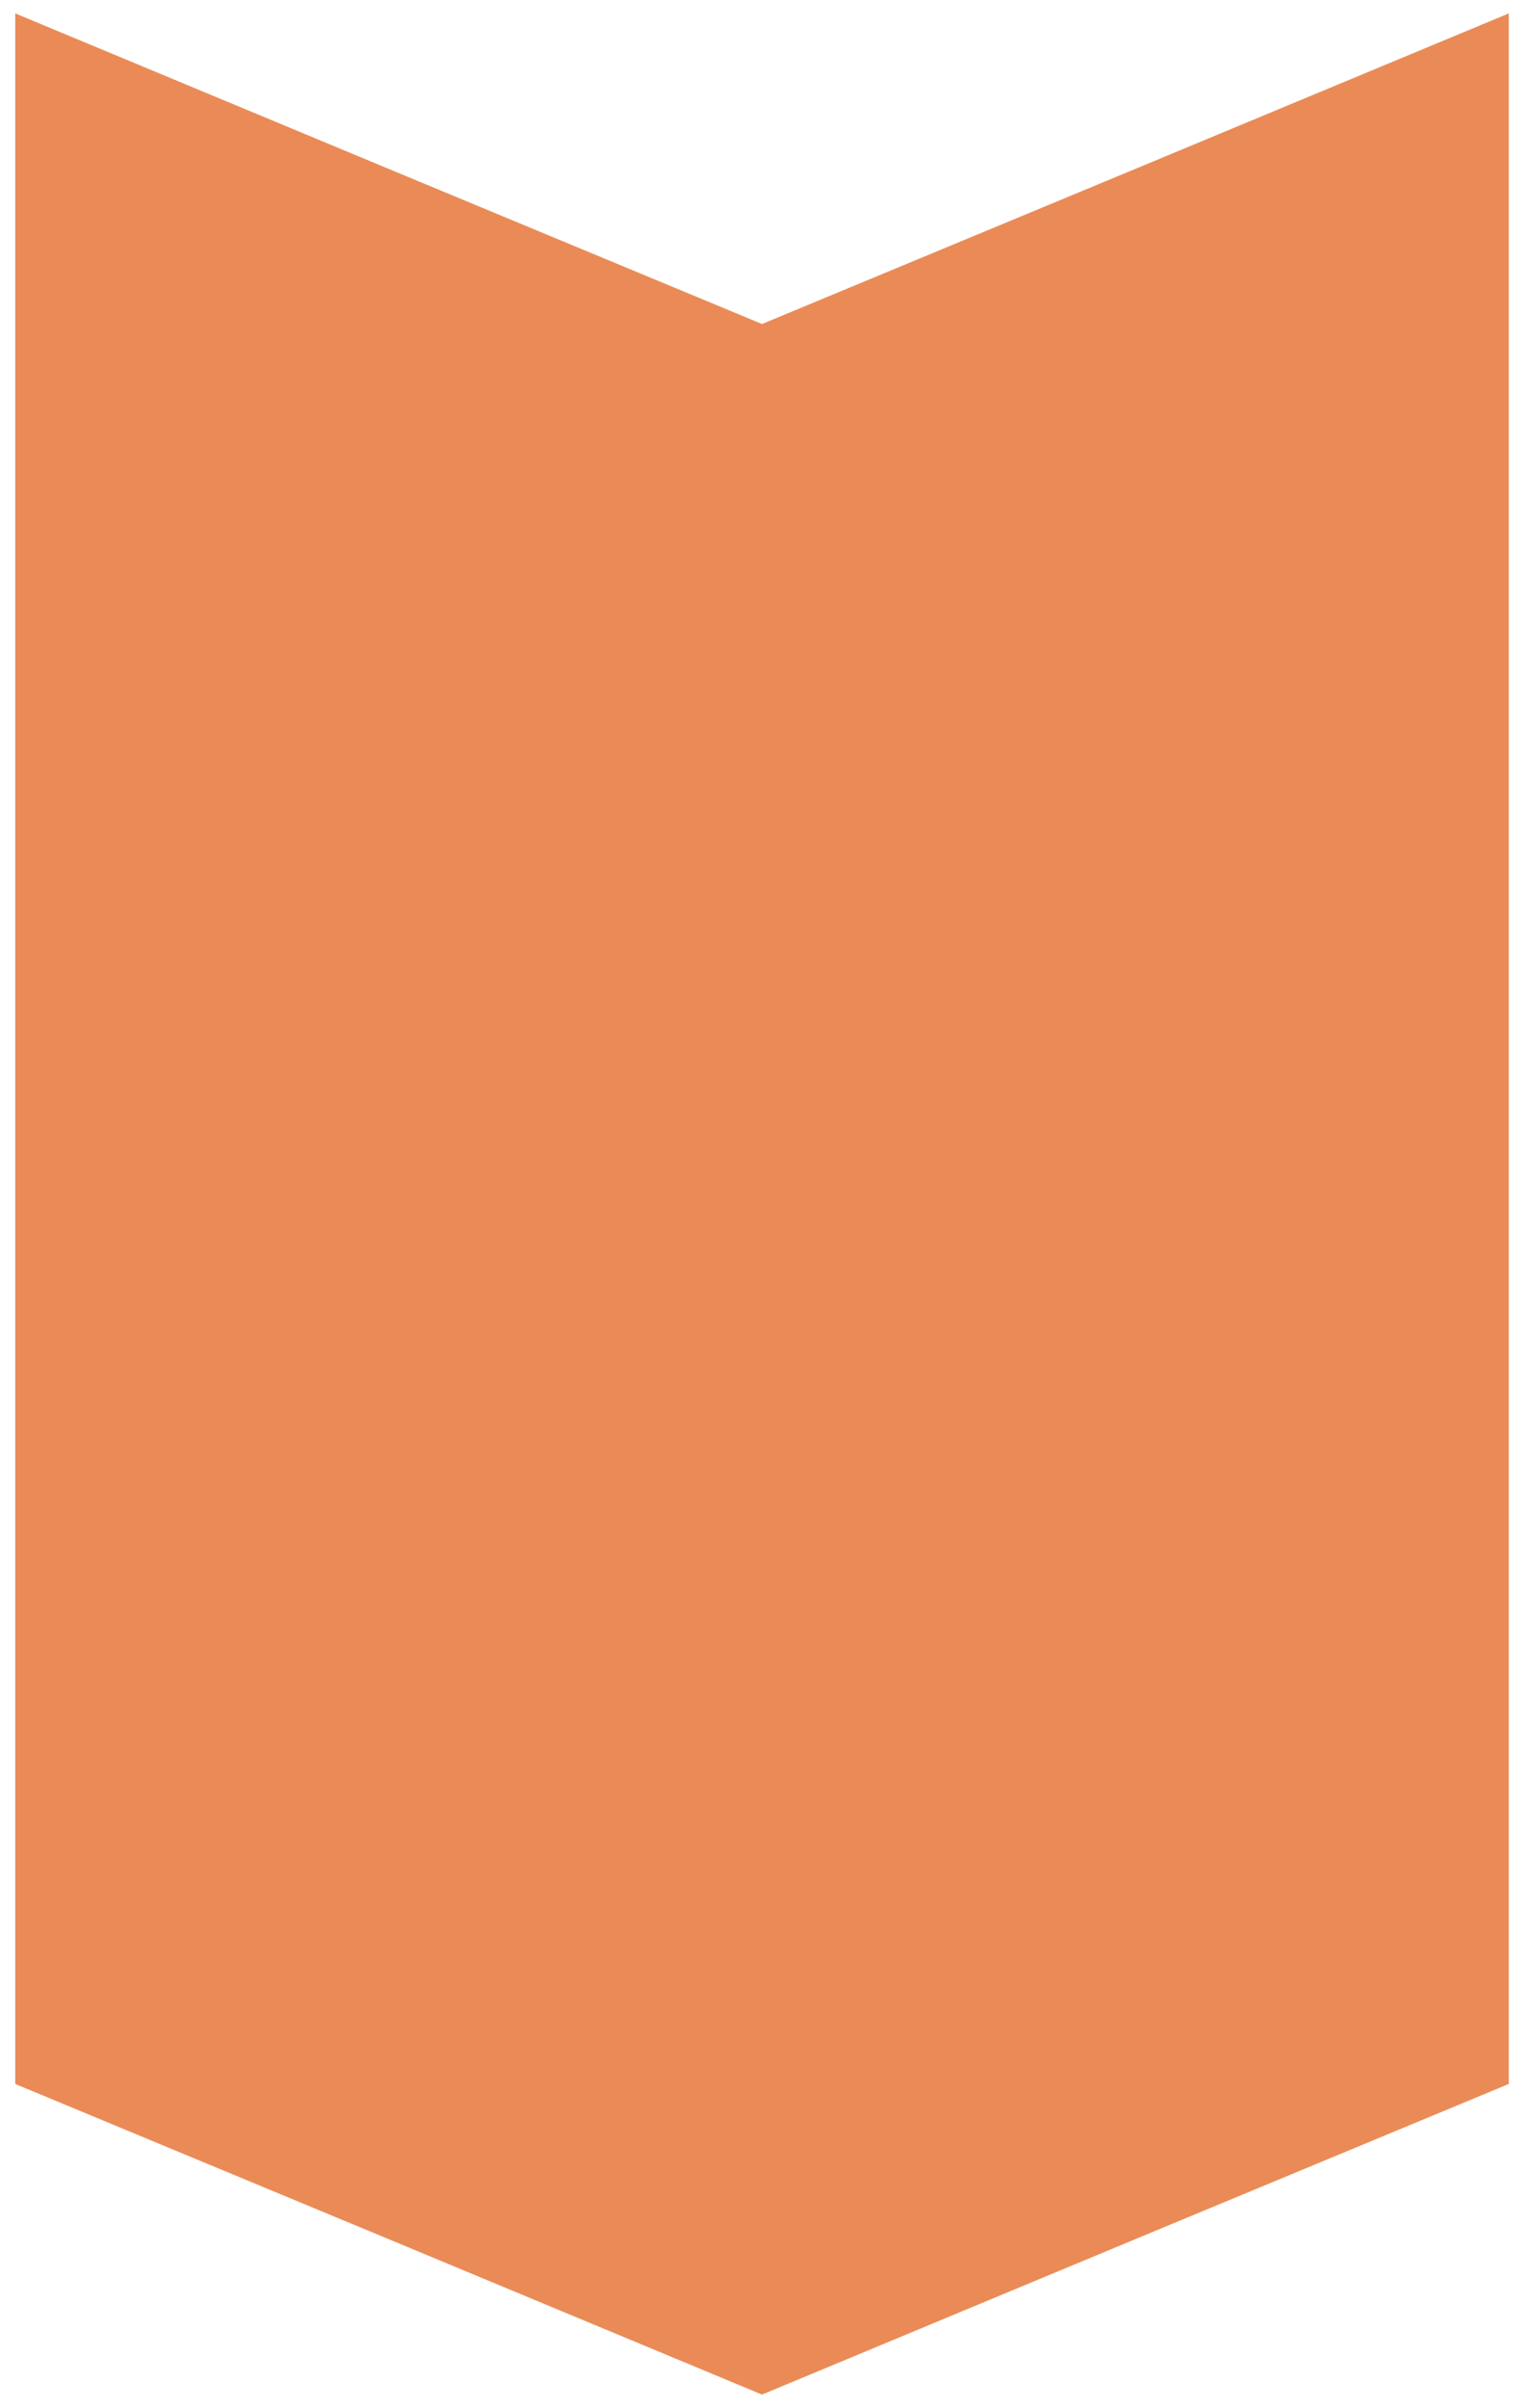
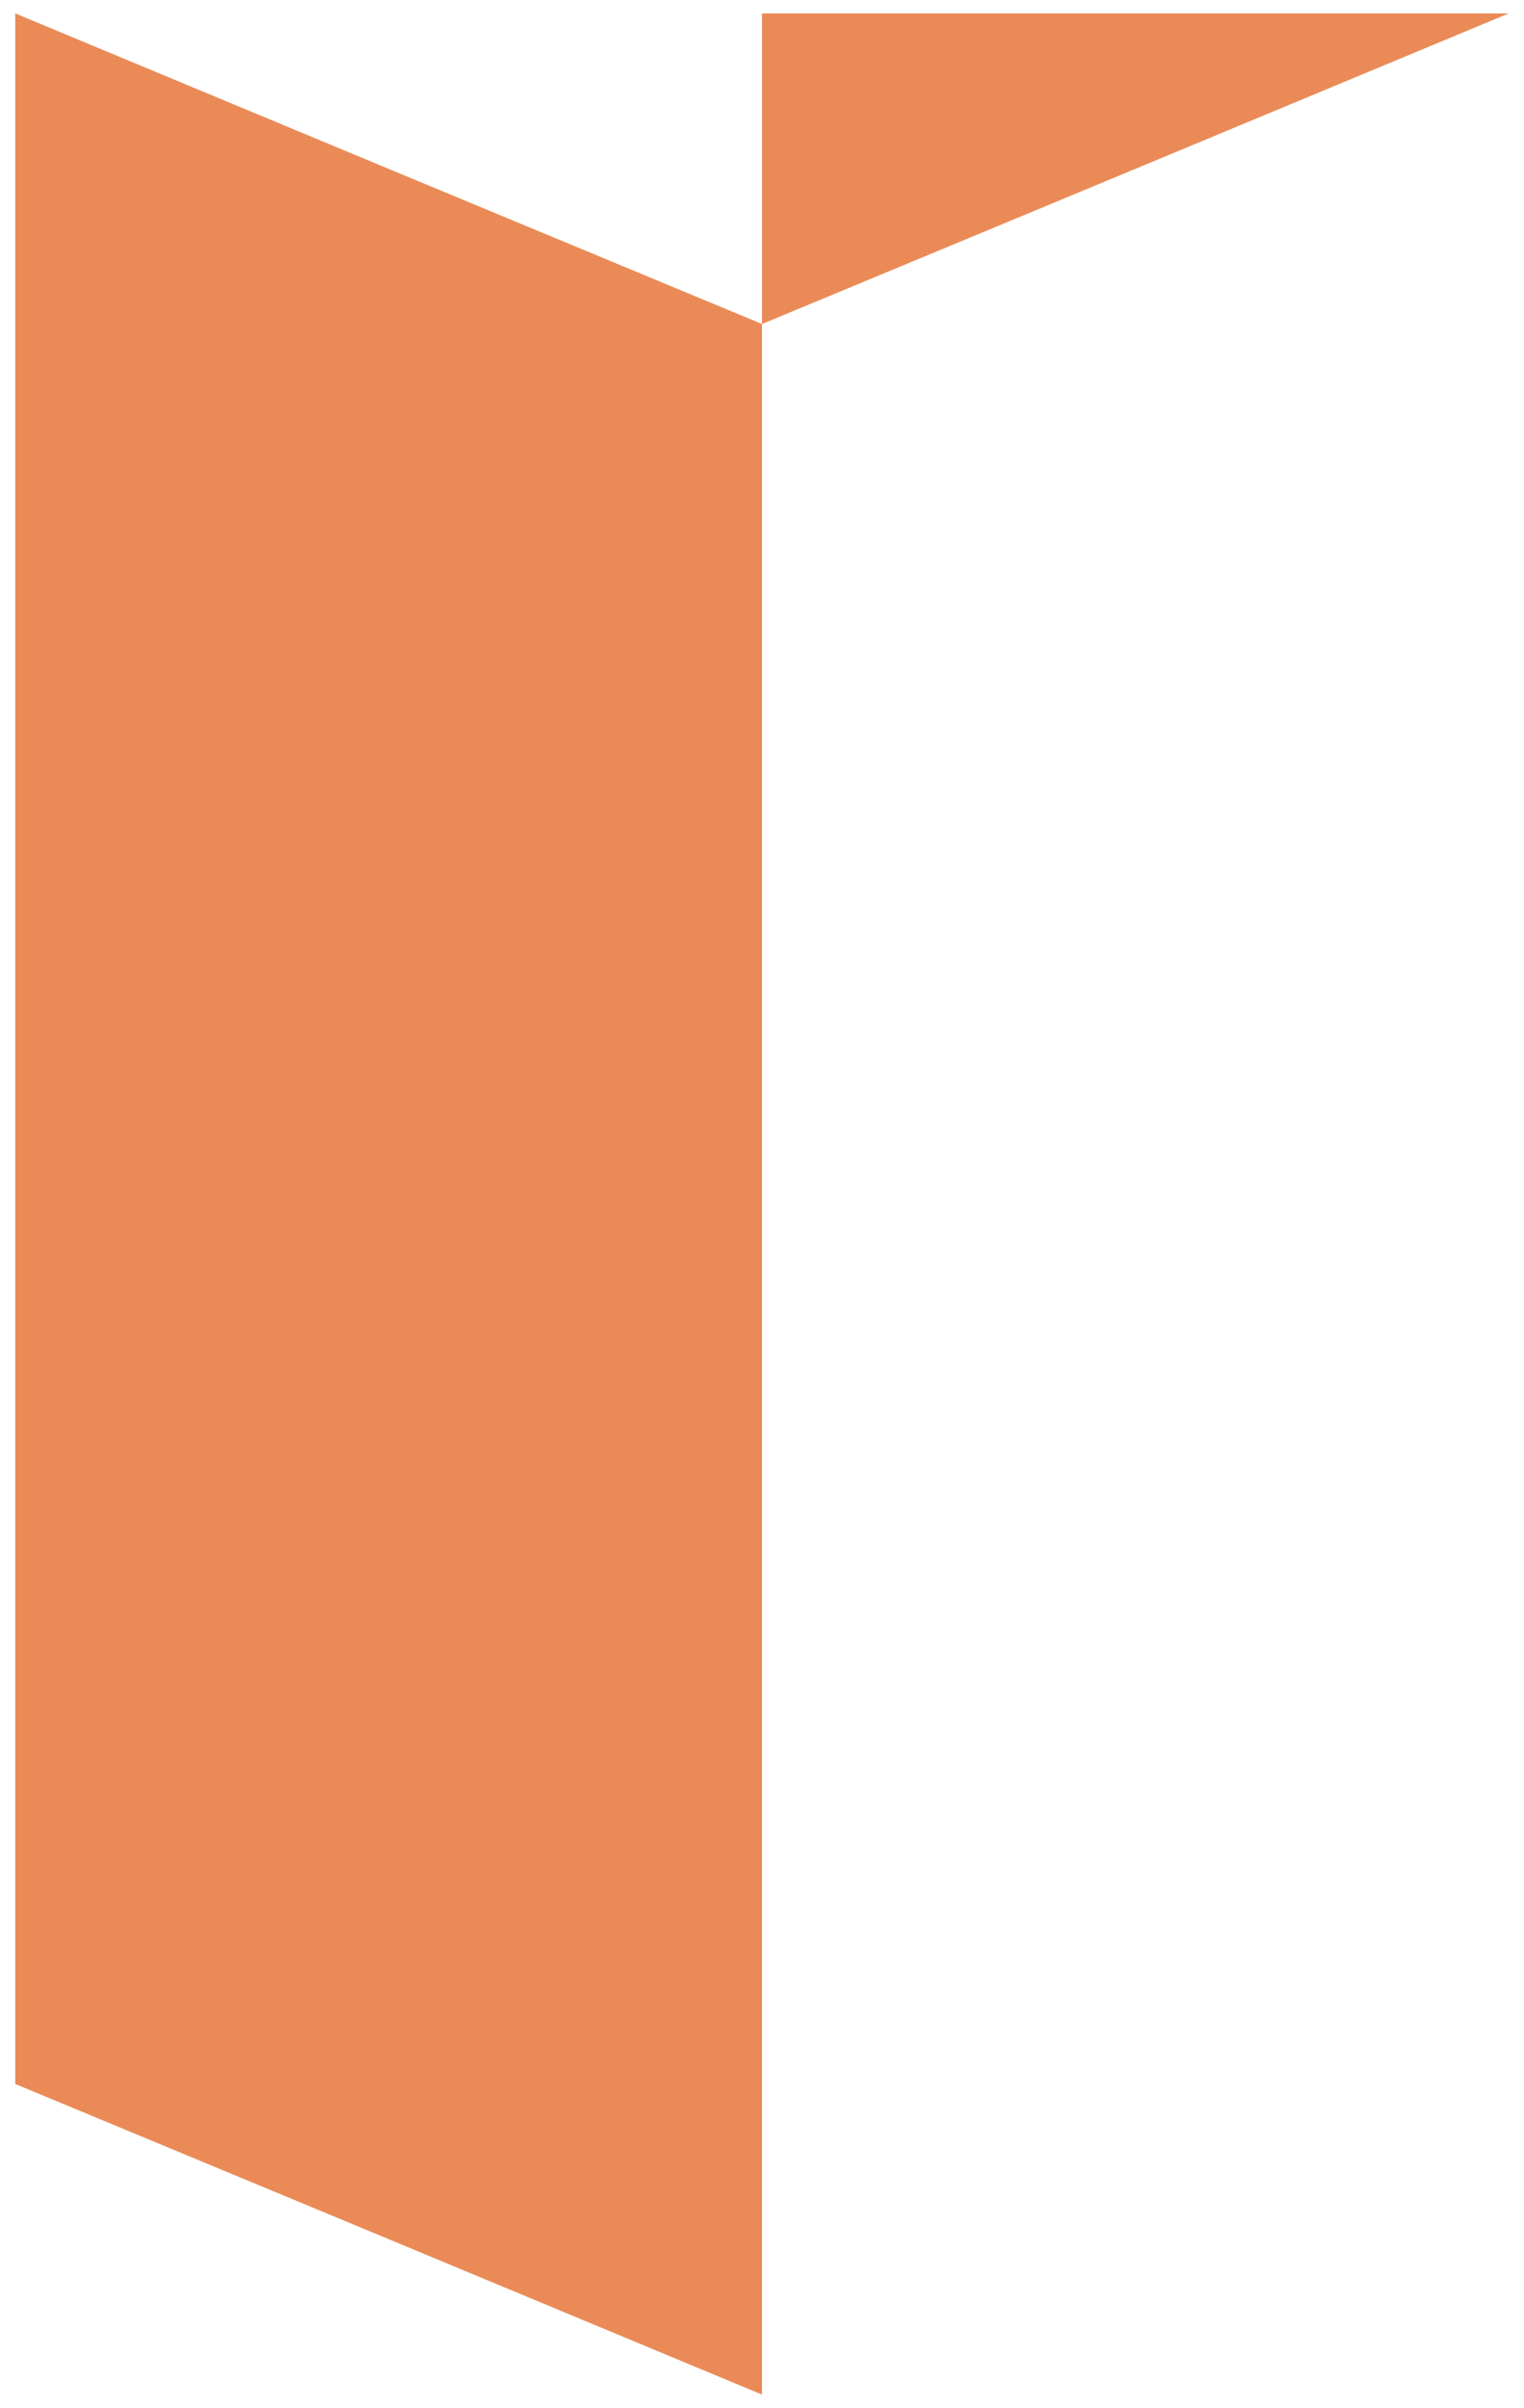
<svg xmlns="http://www.w3.org/2000/svg" data-name="Layer 1" preserveAspectRatio="none" viewBox="0 0 50 79">
-   <path d="m49.5.44-12.25 5.1L25 10.63 12.75 5.54.5.44v67.93l12.25 5.09L25 78.56l12.25-5.1 12.25-5.09V.44z" style="fill:#ea8b57" />
+   <path d="m49.5.44-12.25 5.1L25 10.63 12.75 5.54.5.44v67.93l12.25 5.09L25 78.56V.44z" style="fill:#ea8b57" />
</svg>